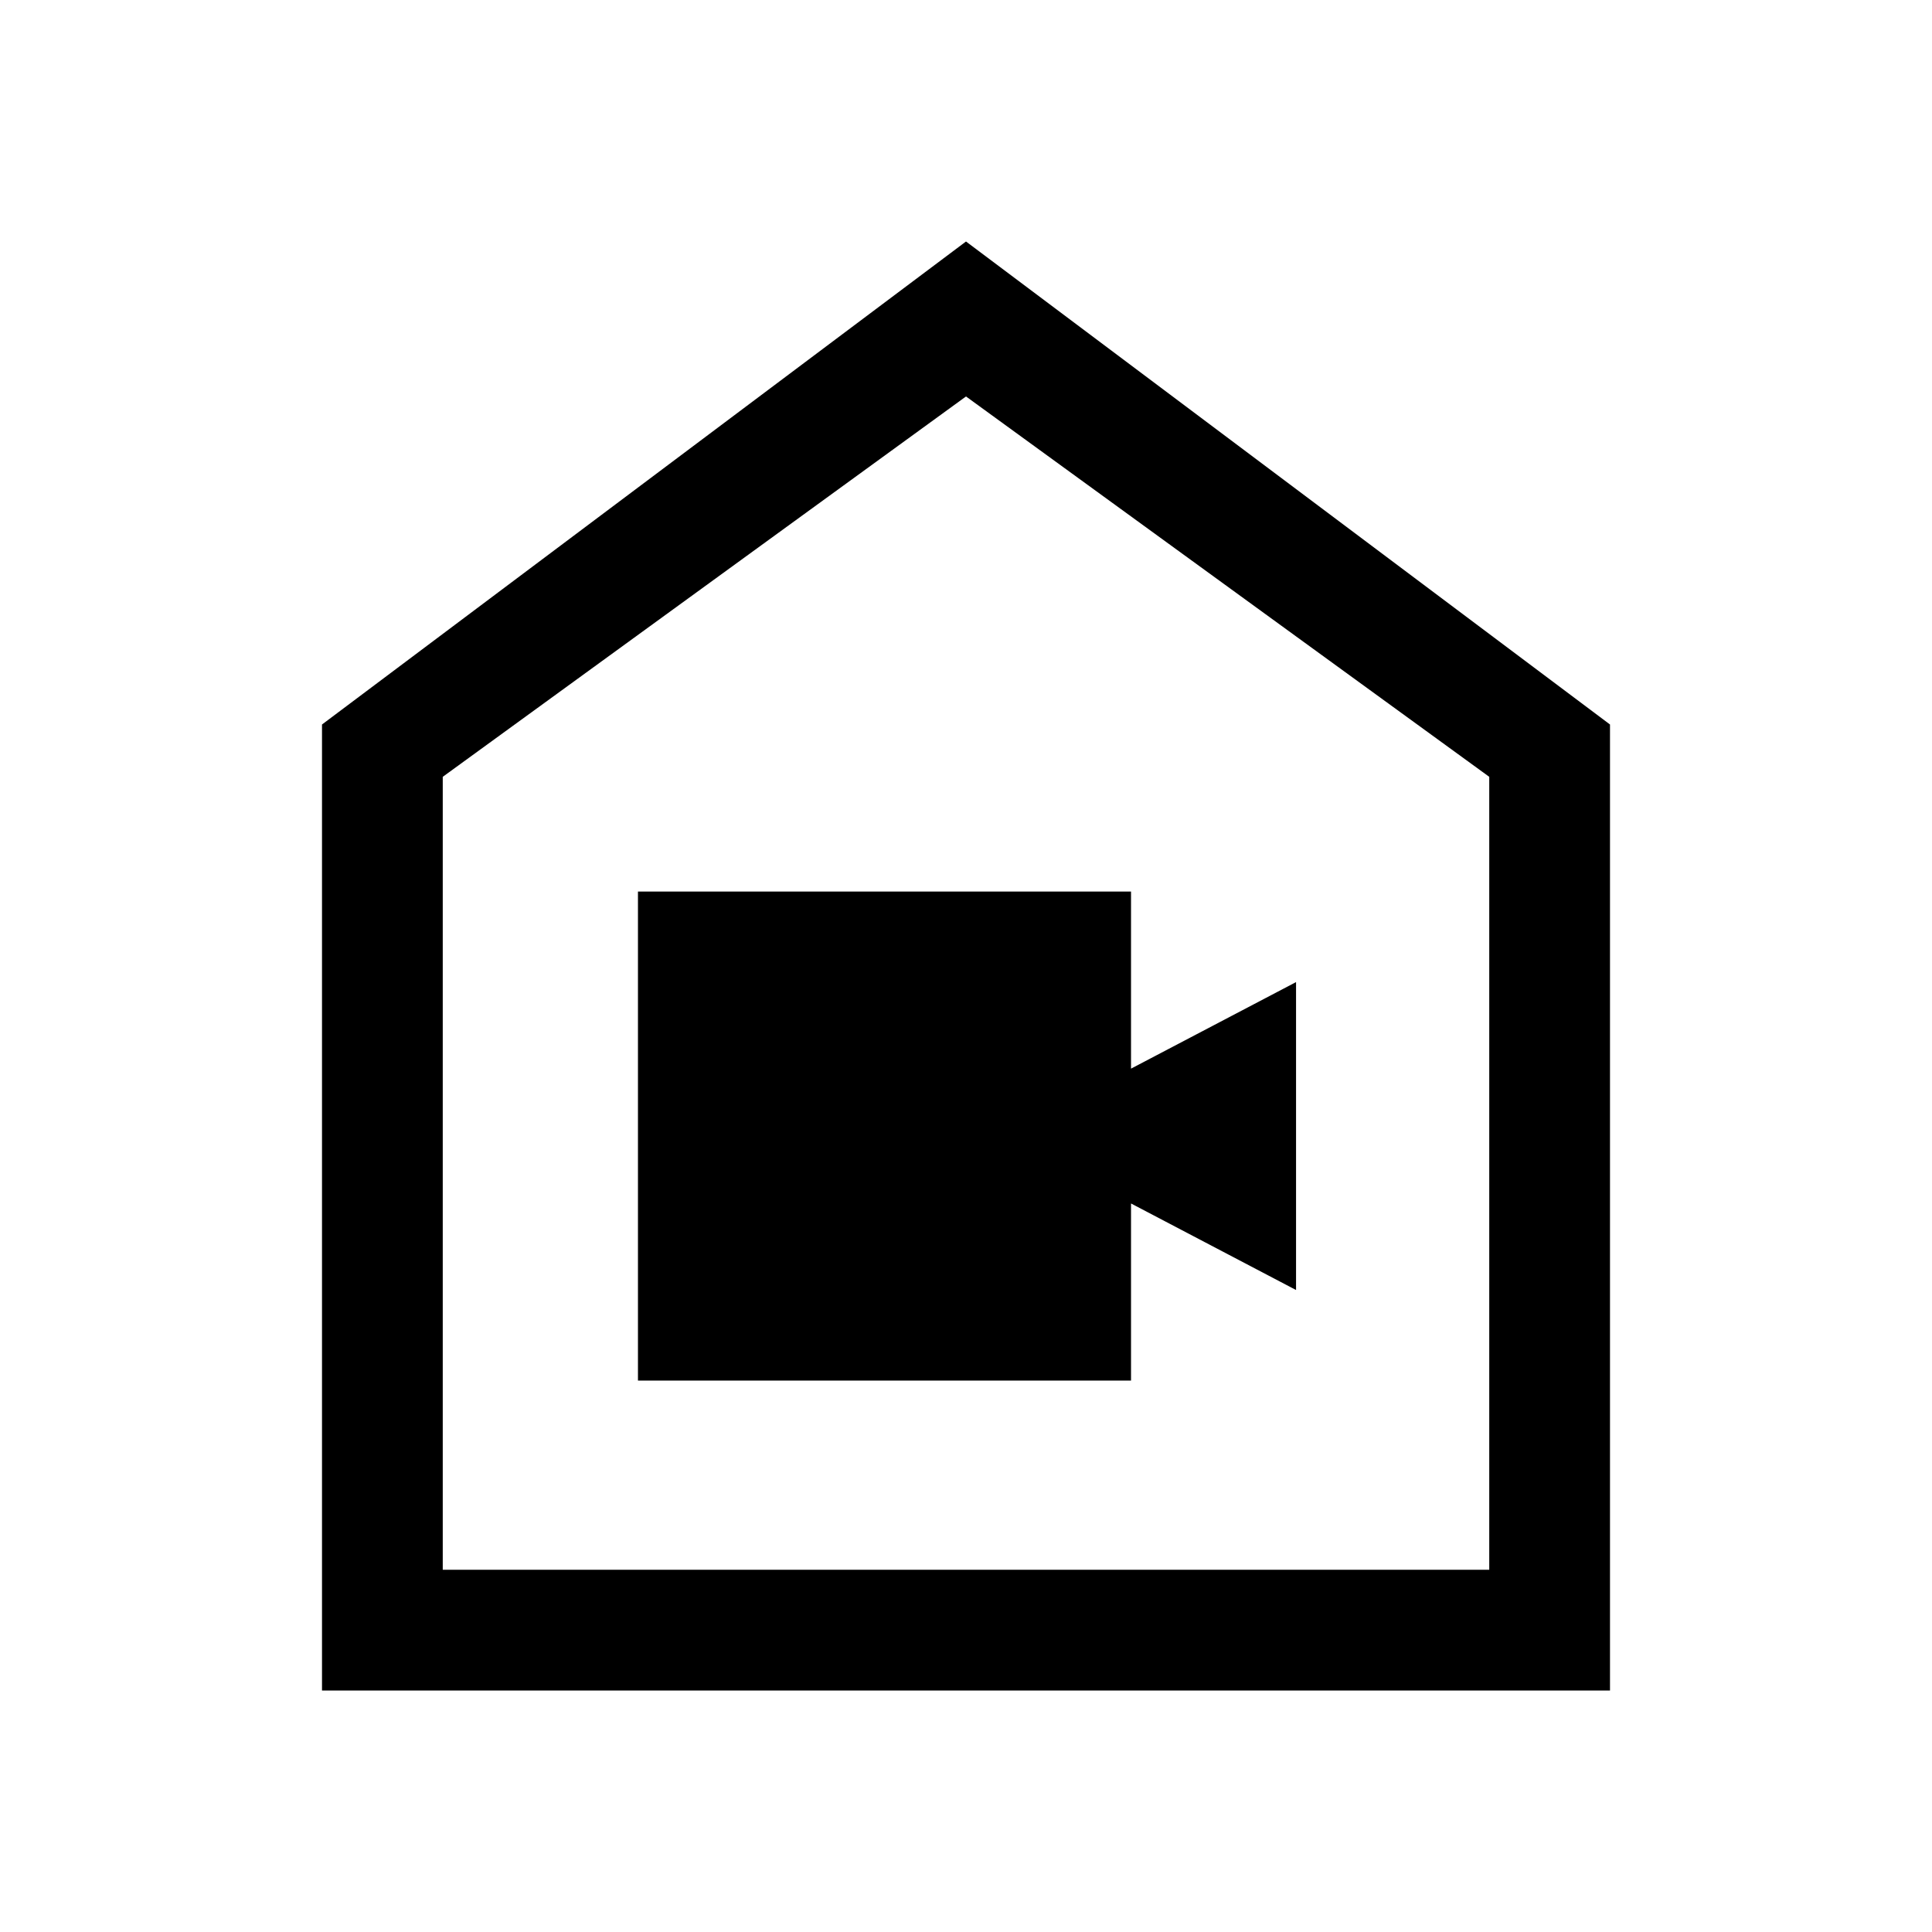
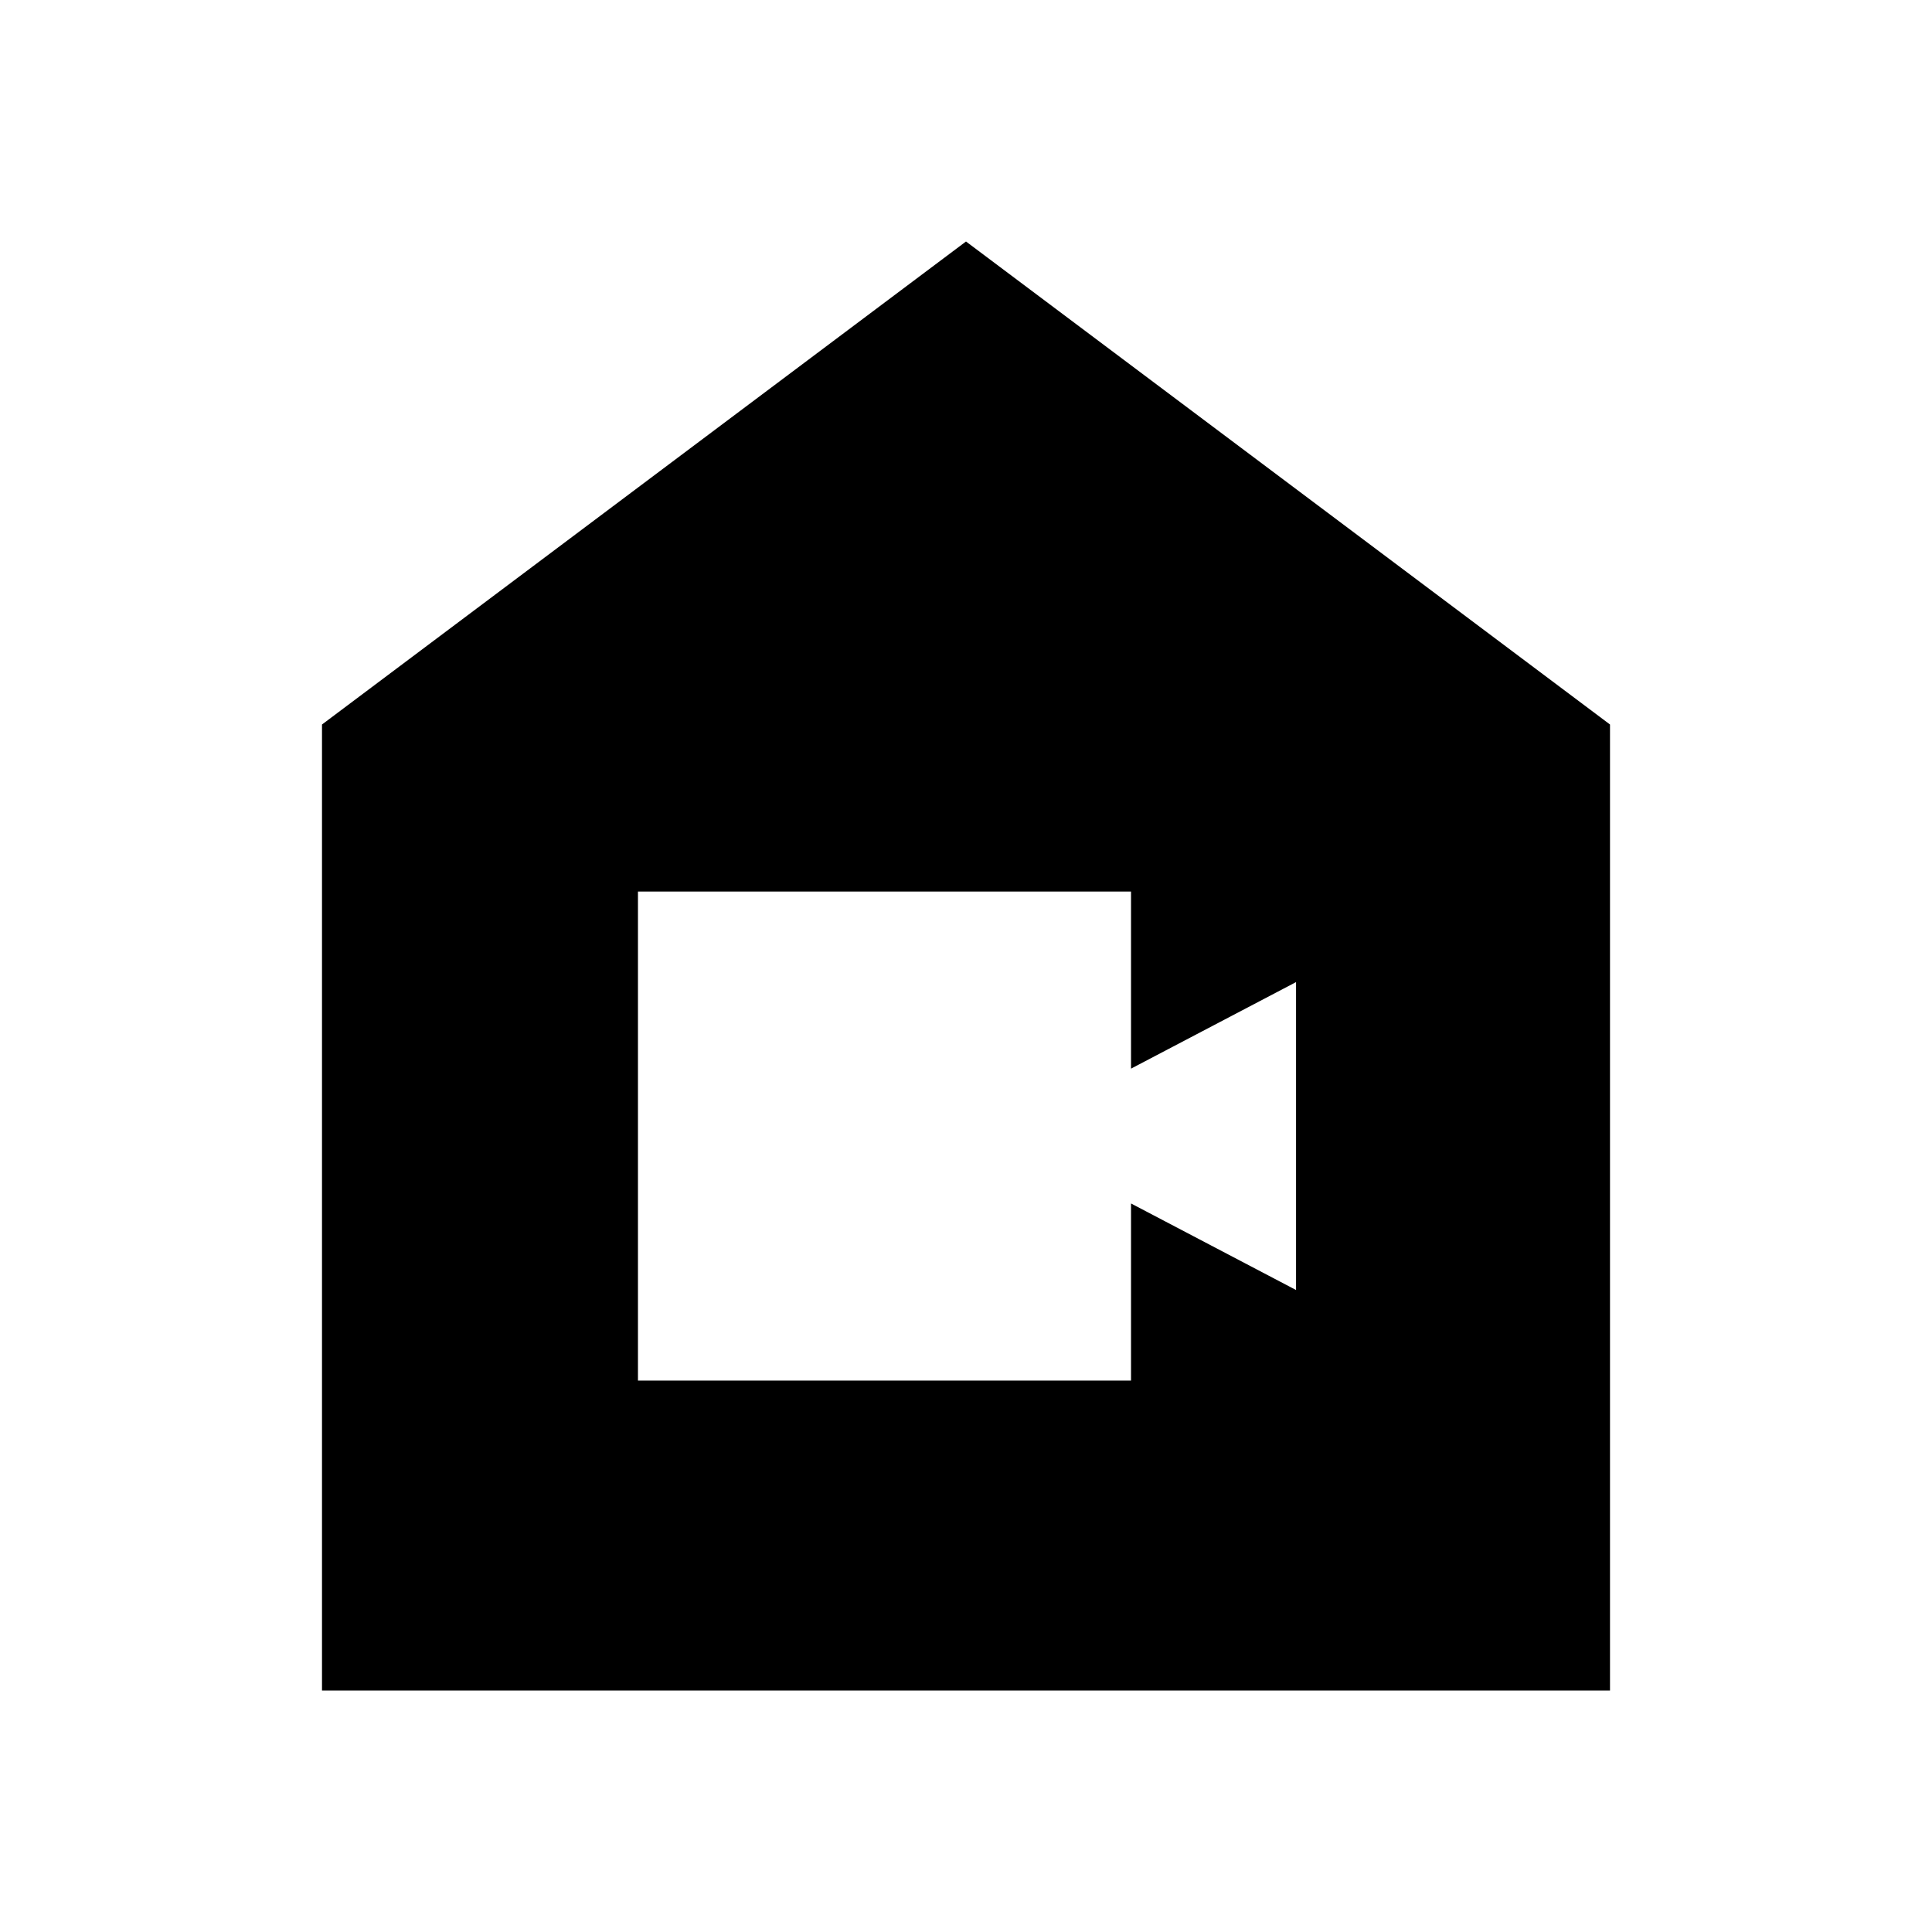
<svg xmlns="http://www.w3.org/2000/svg" width="48" height="48" viewBox="0 -960 960 960">
-   <path d="M317-274h245v-88l82 43v-153l-82 43v-88H317v243ZM160-120v-480l320-240 320 240v480H160Zm60-60h520v-394L480-763 220-574v394Zm260-292Z" />
+   <path d="M317-274h245v-88l82 43v-153l-82 43v-88H317v243ZM160-120v-480l320-240 320 240v480H160Zm60-60v-394L480-763 220-574v394Zm260-292Z" />
</svg>